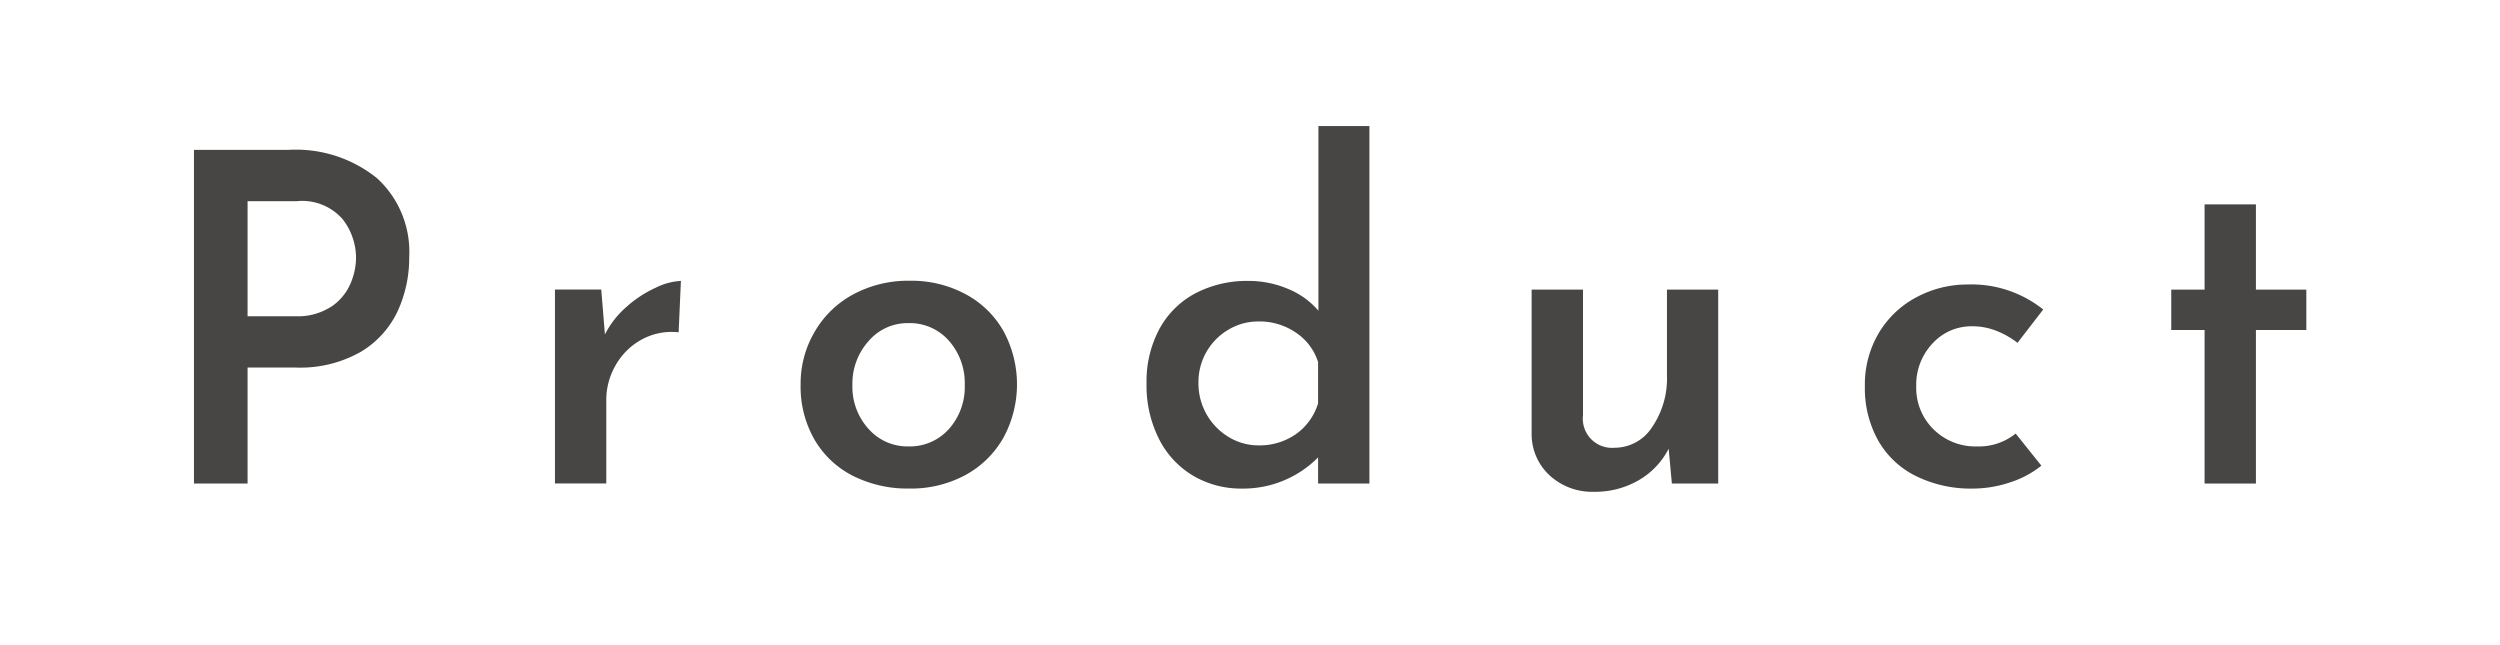
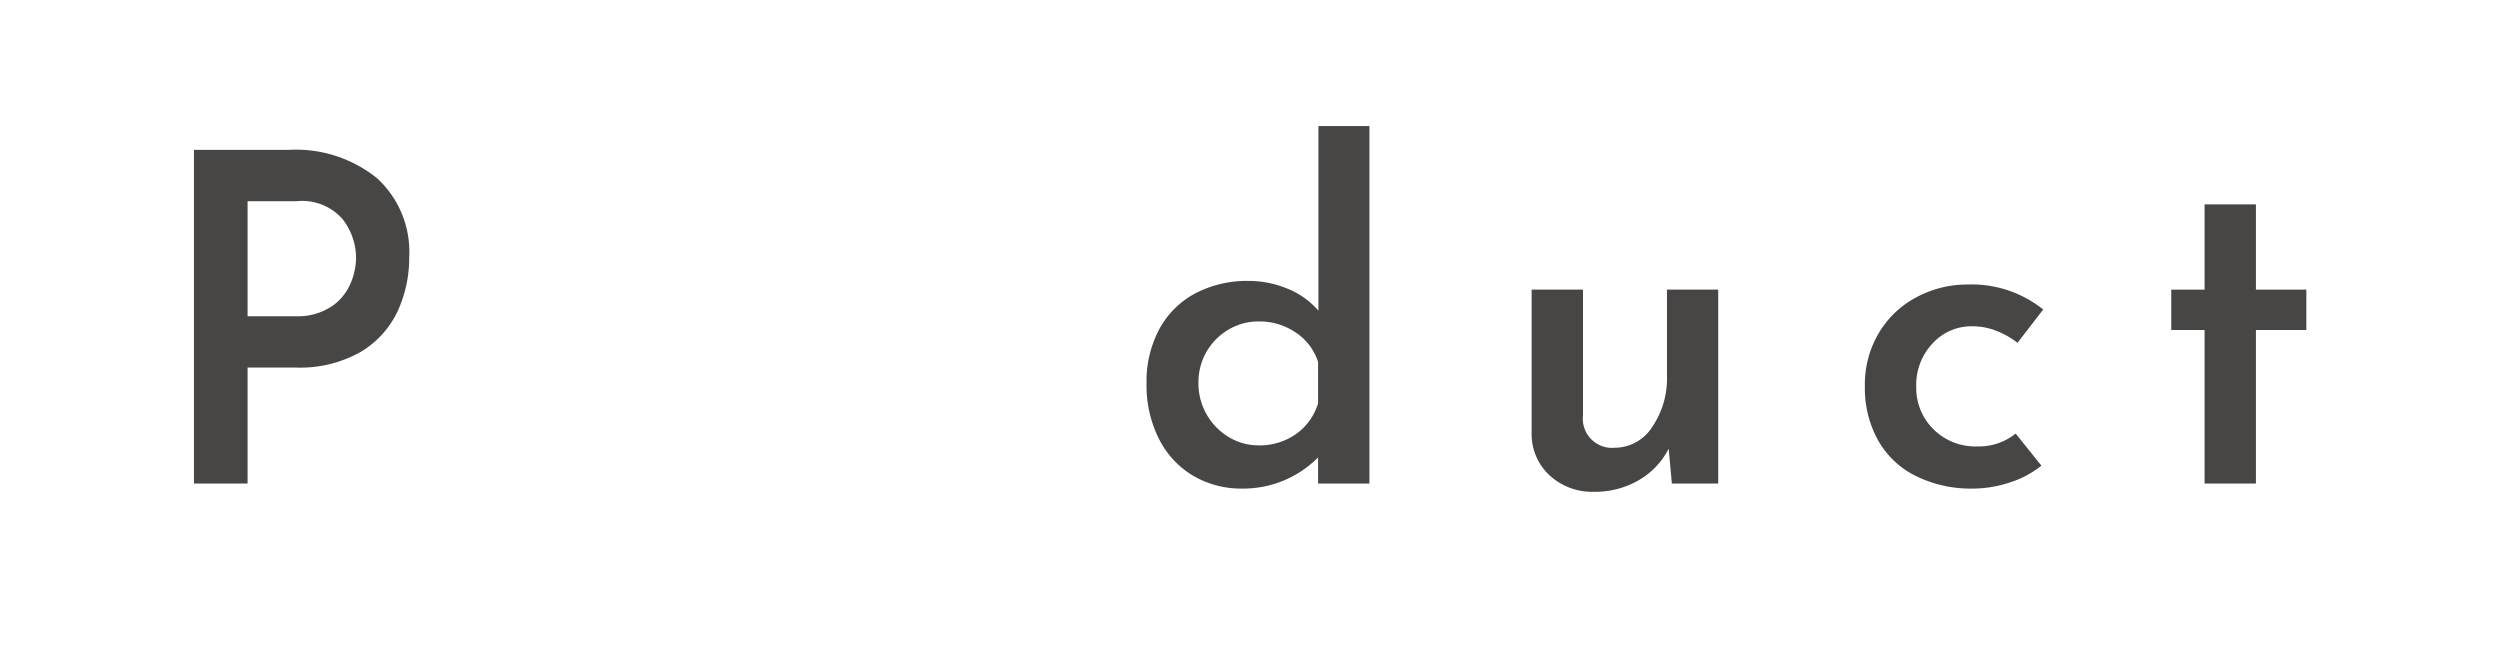
<svg xmlns="http://www.w3.org/2000/svg" id="nav_product" width="60" height="15.472" viewBox="0 0 60 15.472">
  <rect id="長方形_4" data-name="長方形 4" width="60" height="15.472" fill="#d01" opacity="0" />
  <g id="グループ_22" data-name="グループ 22" transform="translate(-1597.358 -912.366)">
    <path id="パス_79" data-name="パス 79" d="M1606.409,916.645a2.394,2.394,0,0,1,.77,1.892,3.063,3.063,0,0,1-.275,1.292,2.25,2.25,0,0,1-.885.98,2.942,2.942,0,0,1-1.568.378H1603.3v2.784h-1.287v-8.008h2.266A3.1,3.1,0,0,1,1606.409,916.645Zm-1.105,3.085a1.279,1.279,0,0,0,.462-.549,1.607,1.607,0,0,0,.137-.622,1.519,1.519,0,0,0-.324-.935,1.289,1.289,0,0,0-1.095-.43H1603.3v2.762h1.155A1.463,1.463,0,0,0,1605.3,919.73Z" fill="#474645" />
-     <path id="パス_80" data-name="パス 80" d="M1612.4,919.725a2.761,2.761,0,0,1,.7-.456,1.531,1.531,0,0,1,.6-.161l-.055,1.233a1.513,1.513,0,0,0-.9.181,1.6,1.6,0,0,0-.616.617,1.658,1.658,0,0,0-.22.83v2h-1.232v-4.654h1.111l.088,1.078A2.191,2.191,0,0,1,1612.4,919.725Z" fill="#474645" />
-     <path id="パス_81" data-name="パス 81" d="M1616.909,920.33a2.362,2.362,0,0,1,.929-.9,2.772,2.772,0,0,1,1.353-.326,2.741,2.741,0,0,1,1.348.326,2.272,2.272,0,0,1,.907.89,2.683,2.683,0,0,1,0,2.541,2.322,2.322,0,0,1-.907.9,2.744,2.744,0,0,1-1.358.33,2.914,2.914,0,0,1-1.343-.3,2.232,2.232,0,0,1-.929-.869,2.546,2.546,0,0,1-.336-1.325A2.451,2.451,0,0,1,1616.909,920.33Zm1.292,2.326a1.243,1.243,0,0,0,.957.424,1.257,1.257,0,0,0,.974-.418,1.513,1.513,0,0,0,.38-1.057,1.532,1.532,0,0,0-.38-1.061,1.248,1.248,0,0,0-.974-.423,1.227,1.227,0,0,0-.957.435,1.523,1.523,0,0,0-.385,1.049A1.5,1.5,0,0,0,1618.2,922.656Z" fill="#474645" />
    <path id="パス_82" data-name="パス 82" d="M1630.224,915.391v8.58h-1.232v-.627a2.53,2.53,0,0,1-1.826.748,2.269,2.269,0,0,1-1.172-.308,2.142,2.142,0,0,1-.819-.881,2.845,2.845,0,0,1-.3-1.331,2.659,2.659,0,0,1,.313-1.319,2.1,2.1,0,0,1,.87-.853,2.671,2.671,0,0,1,1.259-.292,2.416,2.416,0,0,1,.957.193,1.907,1.907,0,0,1,.726.522v-4.432Zm-1.76,7.391a1.4,1.4,0,0,0,.528-.736v-.99a1.325,1.325,0,0,0-.522-.7,1.543,1.543,0,0,0-.908-.275,1.39,1.39,0,0,0-.715.193,1.457,1.457,0,0,0-.726,1.281,1.5,1.5,0,0,0,.726,1.3,1.376,1.376,0,0,0,.715.2A1.517,1.517,0,0,0,1628.464,922.782Z" fill="#474645" />
    <path id="パス_83" data-name="パス 83" d="M1638.595,919.317v4.654h-1.112l-.077-.836a1.838,1.838,0,0,1-.715.754,2.08,2.08,0,0,1-1.078.28,1.506,1.506,0,0,1-1.061-.391,1.345,1.345,0,0,1-.435-1.007v-3.454h1.233v3.015a.7.7,0,0,0,.758.78,1.071,1.071,0,0,0,.9-.494,2.072,2.072,0,0,0,.357-1.243v-2.058Z" fill="#474645" />
    <path id="パス_84" data-name="パス 84" d="M1645.6,923.943a2.822,2.822,0,0,1-.9.149,2.973,2.973,0,0,1-1.358-.3,2.113,2.113,0,0,1-.907-.853,2.566,2.566,0,0,1-.32-1.3,2.419,2.419,0,0,1,.341-1.292,2.3,2.3,0,0,1,.908-.853,2.575,2.575,0,0,1,1.215-.3,2.75,2.75,0,0,1,1.816.6l-.617.8a2.024,2.024,0,0,0-.489-.281,1.561,1.561,0,0,0-.6-.116,1.26,1.26,0,0,0-.951.413,1.44,1.44,0,0,0-.39,1.029,1.388,1.388,0,0,0,.412,1.028,1.423,1.423,0,0,0,1.051.413,1.4,1.4,0,0,0,.923-.309l.617.771A2.34,2.34,0,0,1,1645.6,923.943Z" fill="#474645" />
    <path id="パス_85" data-name="パス 85" d="M1651.5,917.271v2.046h1.21v.969h-1.21v3.685h-1.232v-3.685h-.8v-.969h.8v-2.046Z" fill="#474645" />
  </g>
</svg>